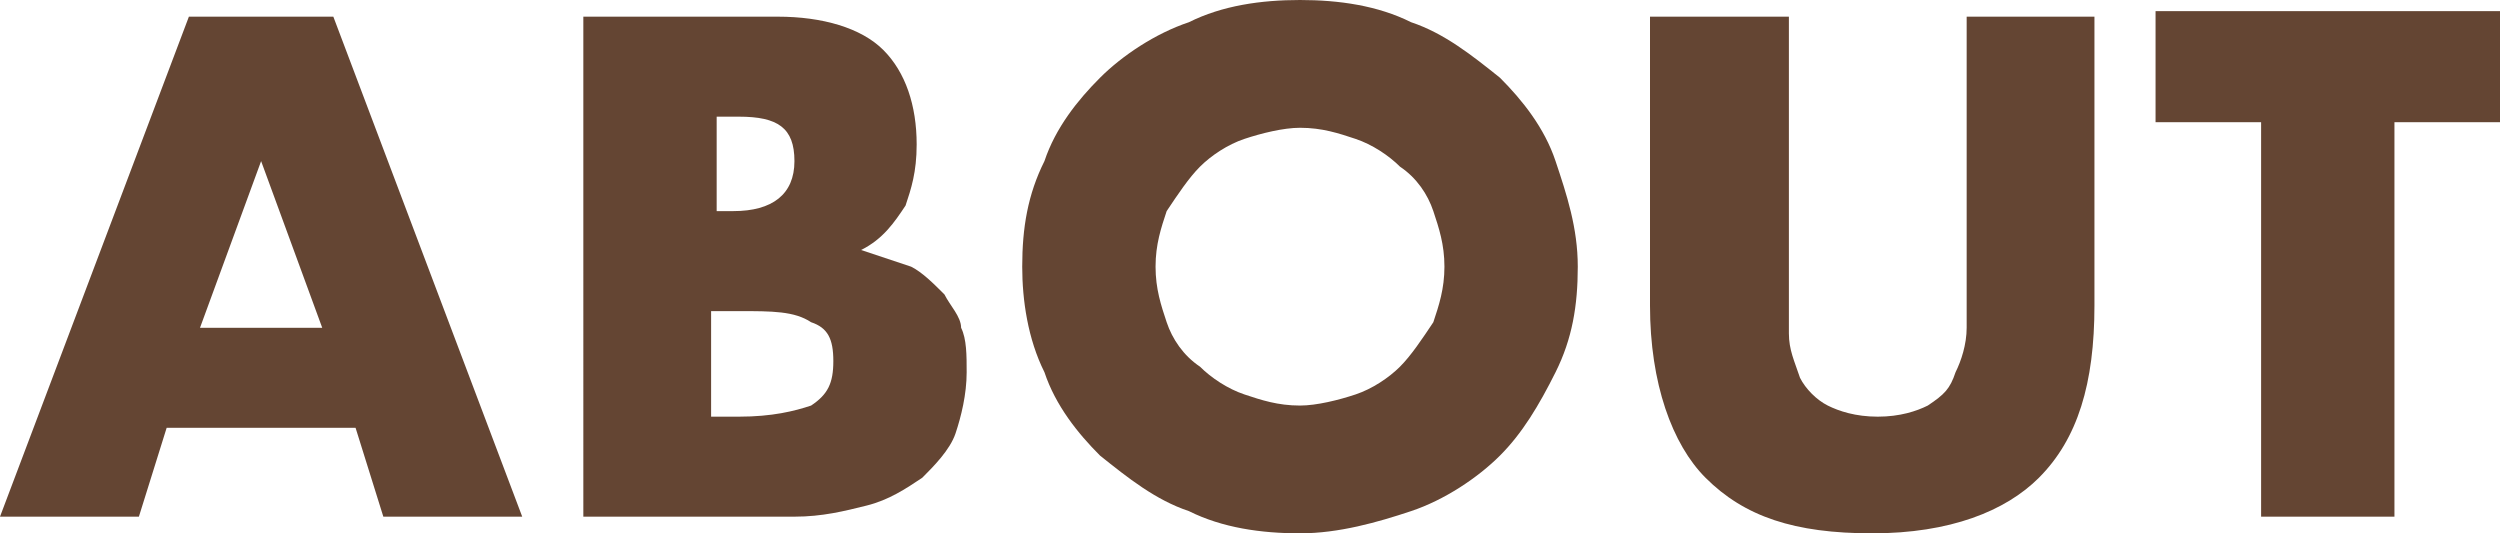
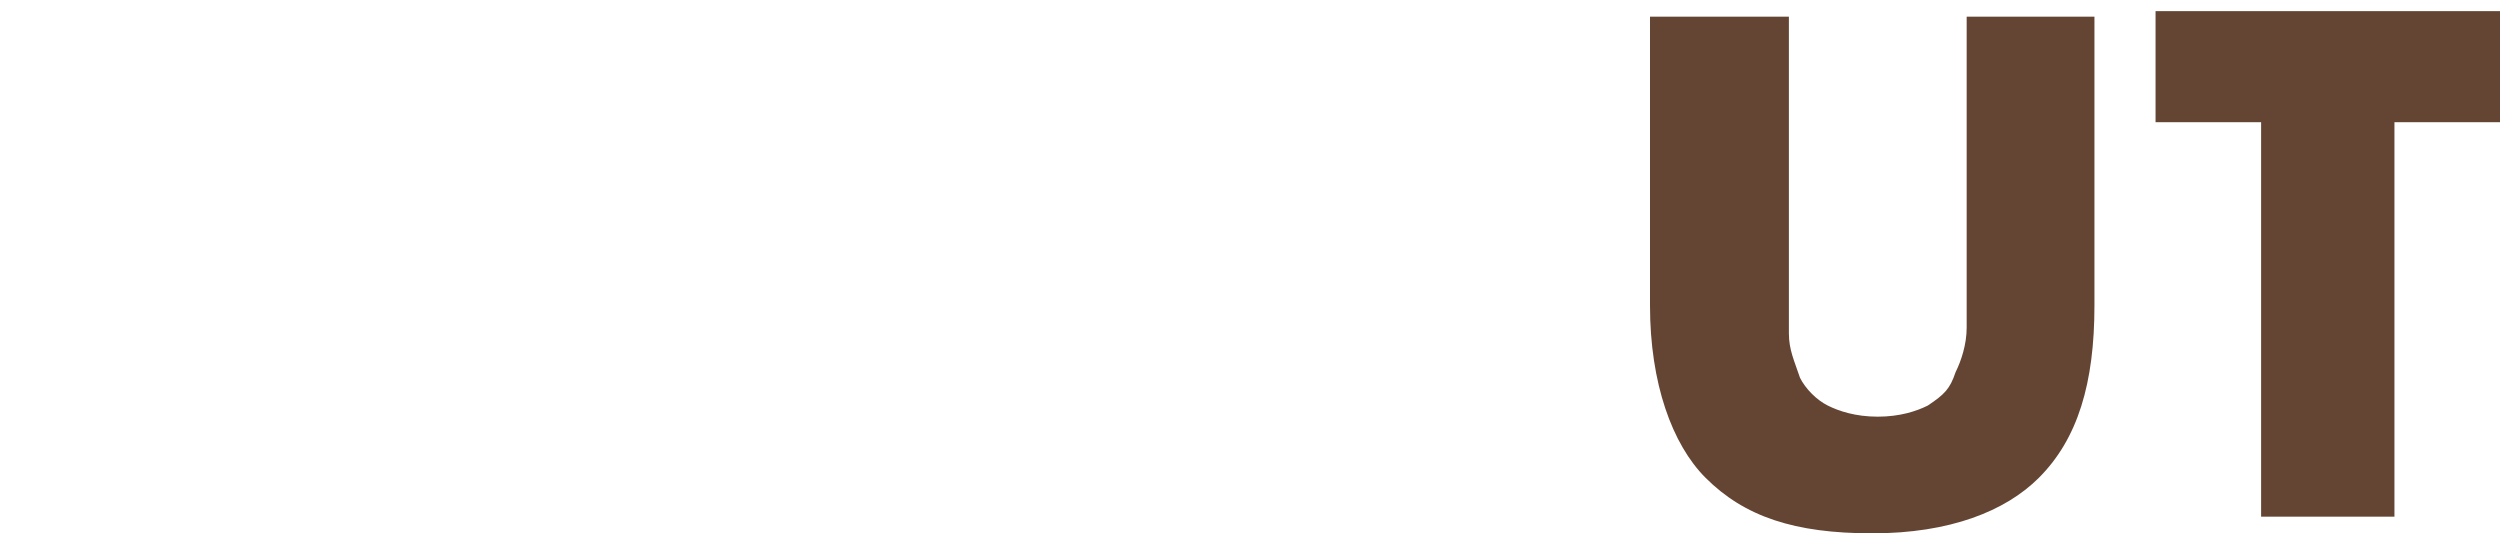
<svg xmlns="http://www.w3.org/2000/svg" version="1.1" id="レイヤー_1" x="0px" y="0px" viewBox="0 0 45 9.6" style="enable-background:new 0 0 45 9.6;" xml:space="preserve">
  <style type="text/css">
	.st0{fill:#644533;}
</style>
  <g>
-     <path class="st0" d="M6.4,7.7H3L2.5,9.3H0l3.4-9H6l3.4,9H6.9L6.4,7.7z M5.8,5.9l-1.1-3l-1.1,3H5.8z" />
-     <path class="st0" d="M10.5,0.3H14c0.8,0,1.5,0.2,1.9,0.6s0.6,1,0.6,1.7c0,0.5-0.1,0.8-0.2,1.1c-0.2,0.3-0.4,0.6-0.8,0.8   c0.3,0.1,0.6,0.2,0.9,0.3c0.2,0.1,0.4,0.3,0.6,0.5c0.1,0.2,0.3,0.4,0.3,0.6c0.1,0.2,0.1,0.5,0.1,0.8c0,0.4-0.1,0.8-0.2,1.1   c-0.1,0.3-0.4,0.6-0.6,0.8c-0.3,0.2-0.6,0.4-1,0.5c-0.4,0.1-0.8,0.2-1.3,0.2h-3.8V0.3z M12.8,3.8h0.4c0.7,0,1.1-0.3,1.1-0.9   S14,2.1,13.3,2.1h-0.4V3.8z M12.8,7.5h0.5c0.6,0,1-0.1,1.3-0.2C14.9,7.1,15,6.9,15,6.5s-0.1-0.6-0.4-0.7c-0.3-0.2-0.7-0.2-1.3-0.2   h-0.5V7.5z" />
-     <path class="st0" d="M18.4,4.8c0-0.7,0.1-1.3,0.4-1.9c0.2-0.6,0.6-1.1,1-1.5c0.4-0.4,1-0.8,1.6-1C22,0.1,22.7,0,23.4,0   c0.7,0,1.4,0.1,2,0.4c0.6,0.2,1.1,0.6,1.6,1c0.4,0.4,0.8,0.9,1,1.5s0.4,1.2,0.4,1.9S28.3,6.1,28,6.7s-0.6,1.1-1,1.5   c-0.4,0.4-1,0.8-1.6,1s-1.3,0.4-2,0.4c-0.7,0-1.4-0.1-2-0.4c-0.6-0.2-1.1-0.6-1.6-1c-0.4-0.4-0.8-0.9-1-1.5   C18.5,6.1,18.4,5.4,18.4,4.8z M20.8,4.8c0,0.4,0.1,0.7,0.2,1c0.1,0.3,0.3,0.6,0.6,0.8c0.2,0.2,0.5,0.4,0.8,0.5   c0.3,0.1,0.6,0.2,1,0.2c0.3,0,0.7-0.1,1-0.2c0.3-0.1,0.6-0.3,0.8-0.5c0.2-0.2,0.4-0.5,0.6-0.8c0.1-0.3,0.2-0.6,0.2-1   c0-0.4-0.1-0.7-0.2-1c-0.1-0.3-0.3-0.6-0.6-0.8c-0.2-0.2-0.5-0.4-0.8-0.5c-0.3-0.1-0.6-0.2-1-0.2c-0.3,0-0.7,0.1-1,0.2   c-0.3,0.1-0.6,0.3-0.8,0.5c-0.2,0.2-0.4,0.5-0.6,0.8C20.9,4.1,20.8,4.4,20.8,4.8z" />
    <path class="st0" d="M32.2,0.3v4.9c0,0.3,0,0.5,0,0.8c0,0.3,0.1,0.5,0.2,0.8c0.1,0.2,0.3,0.4,0.5,0.5c0.2,0.1,0.5,0.2,0.9,0.2   c0.4,0,0.7-0.1,0.9-0.2C35,7.1,35.1,7,35.2,6.7c0.1-0.2,0.2-0.5,0.2-0.8c0-0.3,0-0.5,0-0.8V0.3h2.3v5.2c0,1.4-0.3,2.4-1,3.1   c-0.6,0.6-1.6,1-3,1s-2.3-0.3-3-1c-0.6-0.6-1-1.7-1-3.1V0.3H32.2z" />
    <path class="st0" d="M43.1,2.2v7.1h-2.4V2.2h-1.9v-2H45v2H43.1z" />
  </g>
</svg>